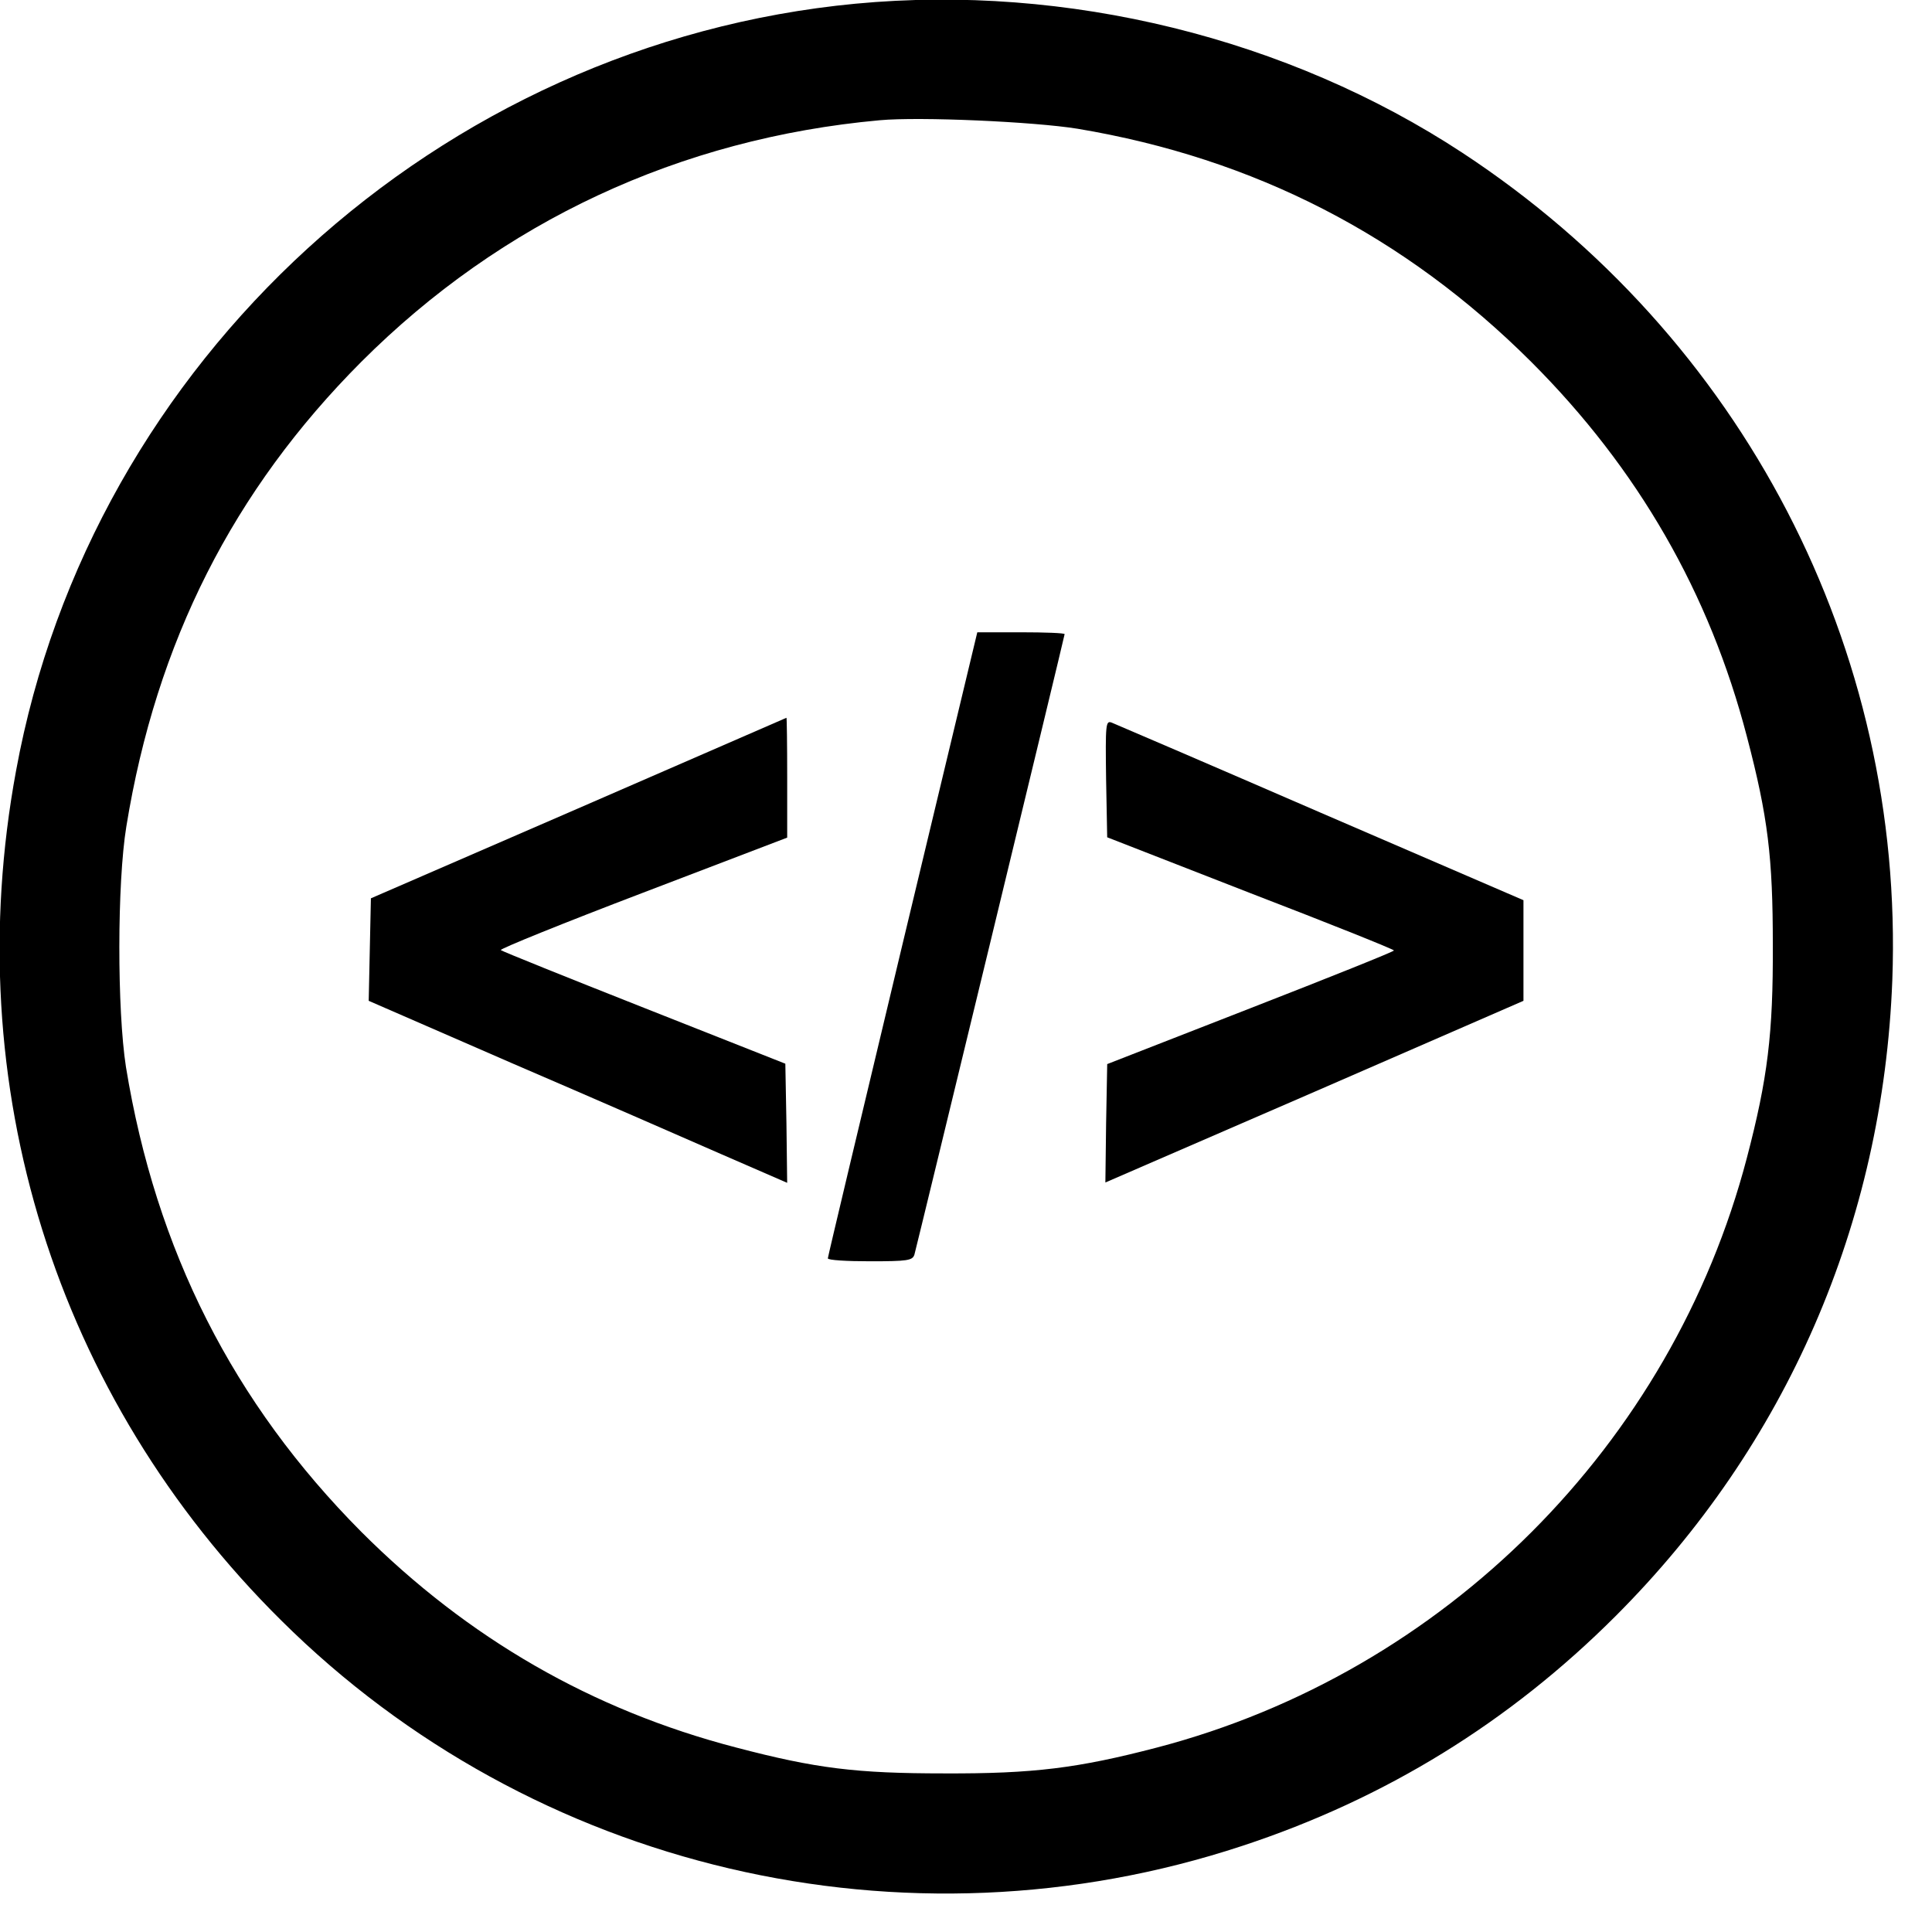
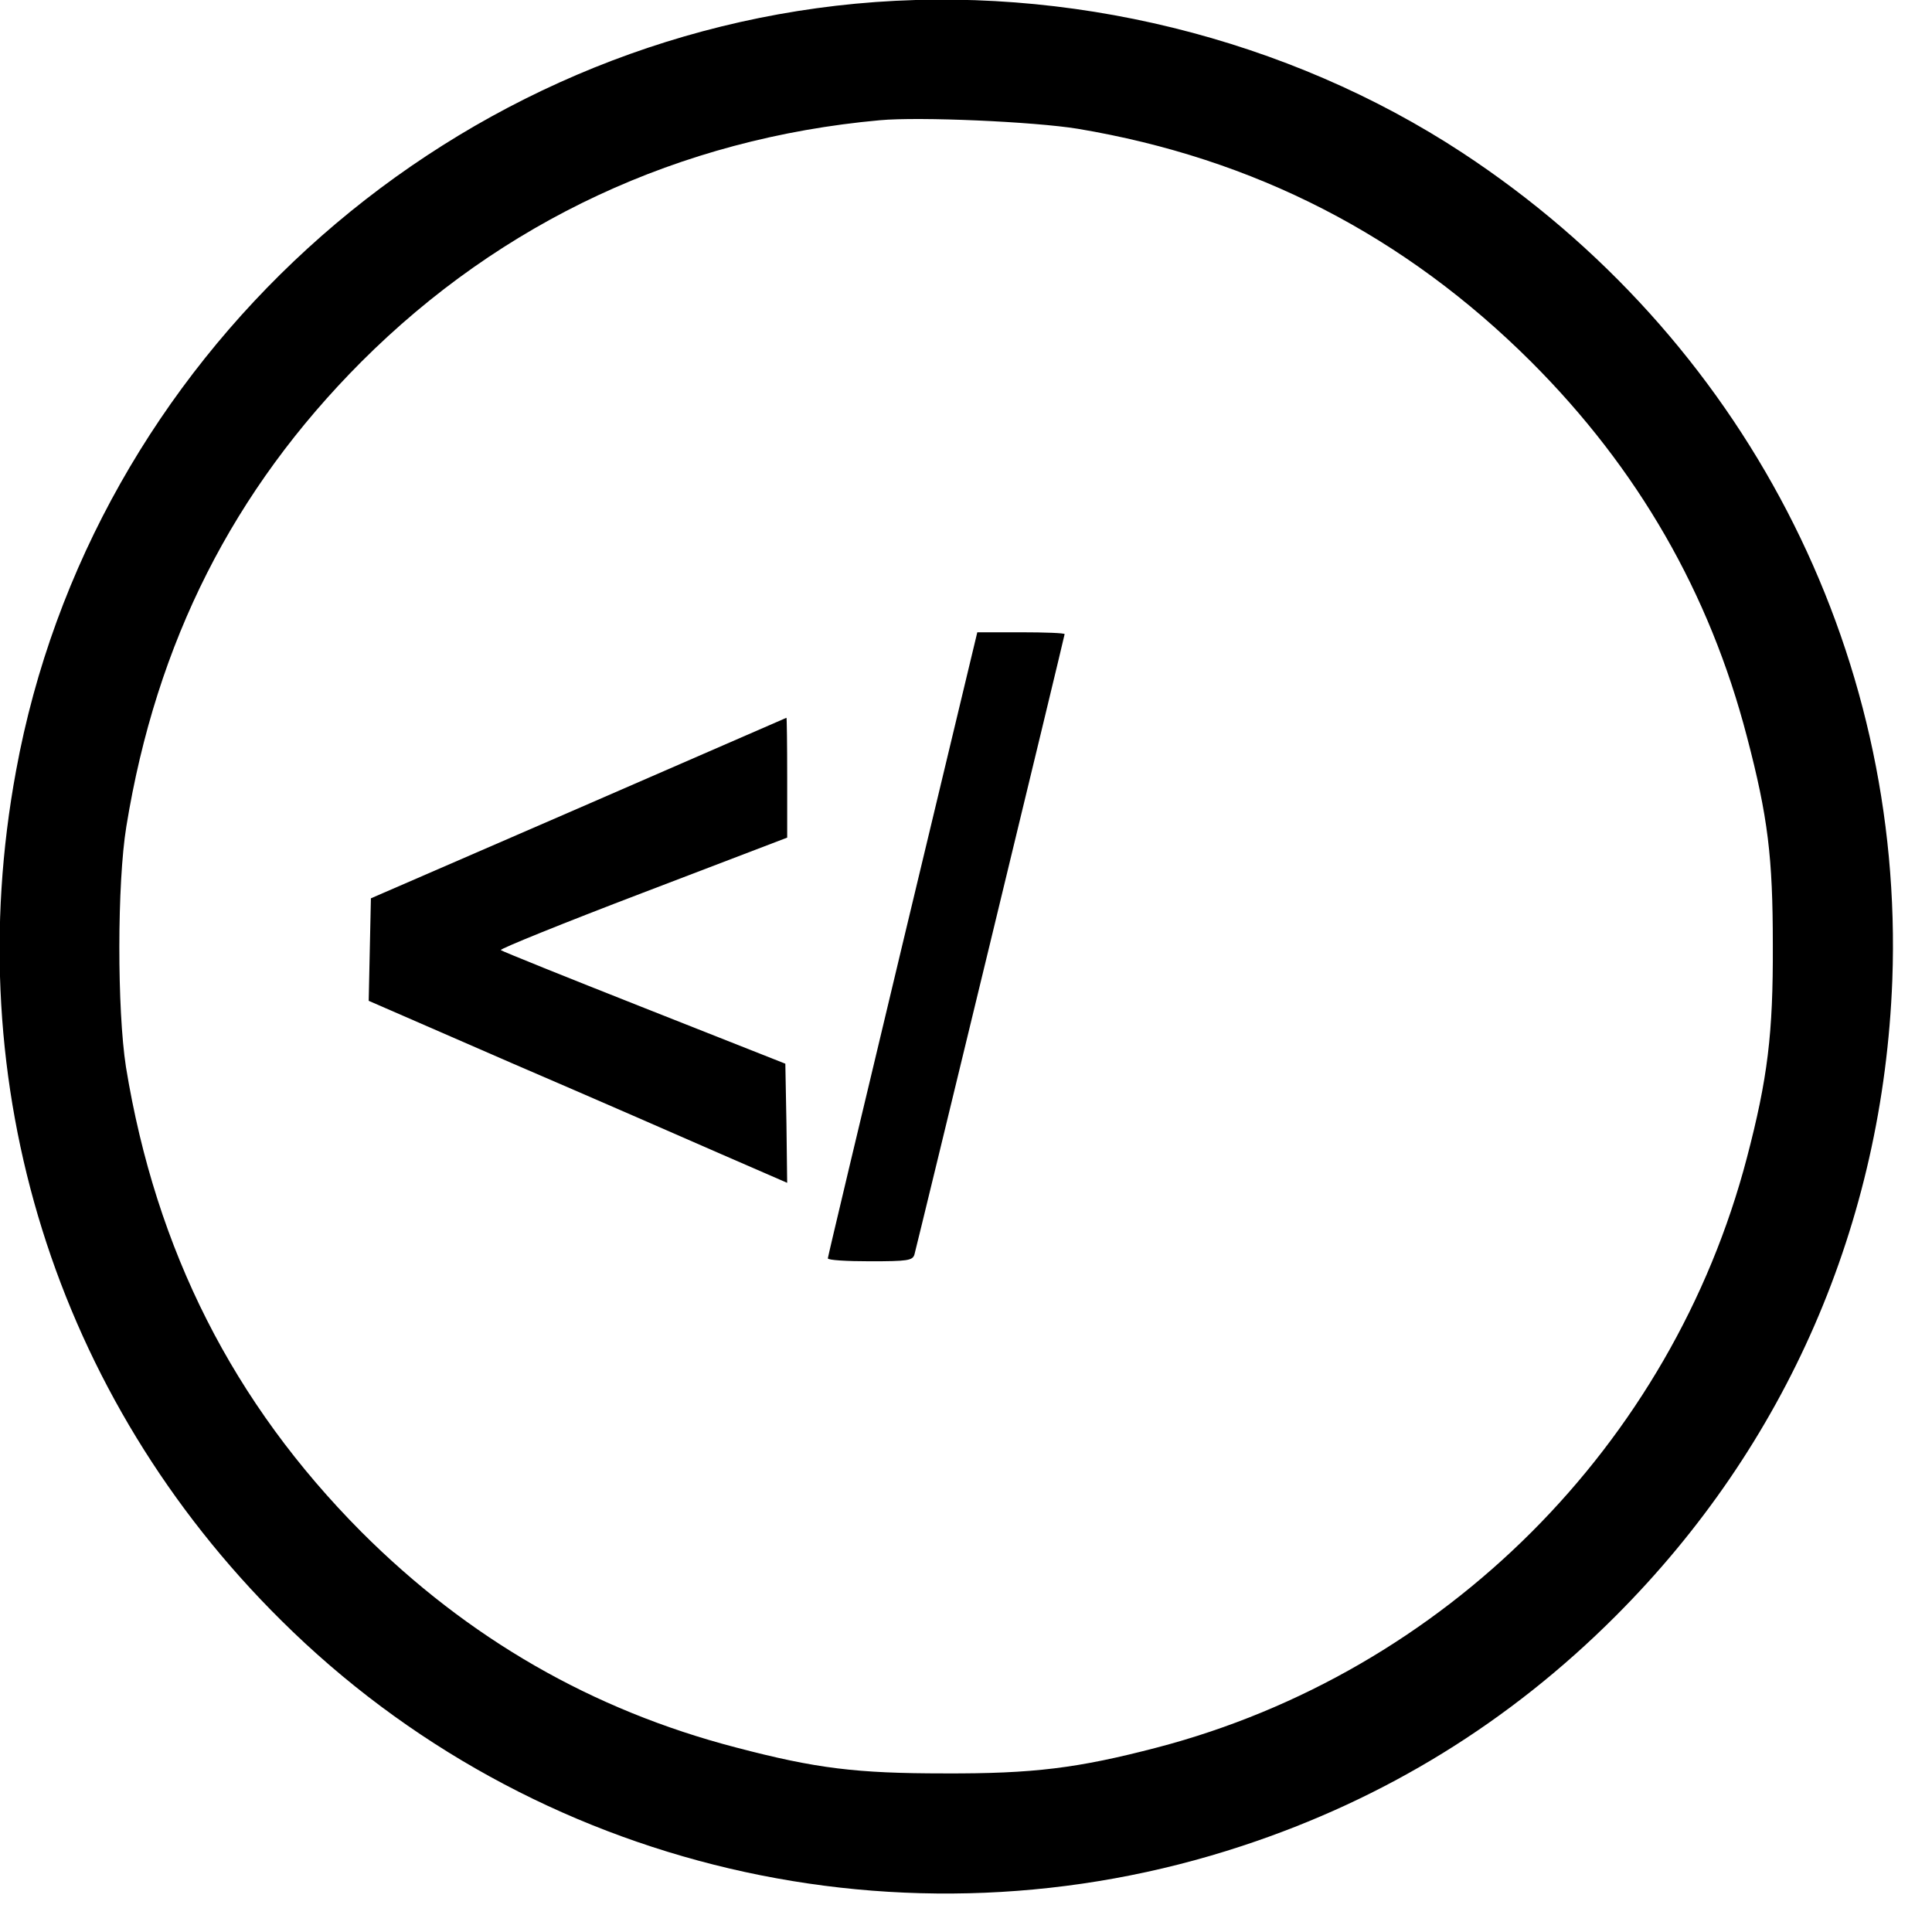
<svg xmlns="http://www.w3.org/2000/svg" xmlns:ns1="http://www.inkscape.org/namespaces/inkscape" xmlns:ns2="http://sodipodi.sourceforge.net/DTD/sodipodi-0.dtd" ns1:version="1.0 (4035a4fb49, 2020-05-01)" height="20" width="20" ns2:docname="web.svg" id="svg16" xml:space="preserve" enable-background="new 0 0 1000 1000" viewBox="0 0 20 20" y="0px" x="0px" version="1.1">
  <defs id="defs20" />
  <ns2:namedview ns1:current-layer="svg16" ns1:window-maximized="1" ns1:window-y="83" ns1:window-x="-11" ns1:cy="490.14435" ns1:cx="490.0029" ns1:zoom="1.008" showgrid="false" id="namedview18" ns1:window-height="1312" ns1:window-width="2560" ns1:pageshadow="2" ns1:pageopacity="0" guidetolerance="10" gridtolerance="10" objecttolerance="10" borderopacity="1" bordercolor="#666666" pagecolor="#ffffff" />
  <g transform="matrix(0.02,0,0,0.02,-0.204,-0.201)" id="g14">
    <g id="g12" transform="matrix(0.1,0,0,-0.1,0,512)">
      <path id="path4" d="M 4530.6,5000.4 C 2374.2,4795.5 574,3152.4 185.2,1030.5 c -300.7,-1625.9 203,-3240.3 1373.1,-4399 1300.4,-1290.8 3226.9,-1742.7 4973.5,-1166.3 739.2,243.2 1382.7,639.6 1932.3,1189.3 884.8,884.8 1384.6,2033.8 1432.5,3292.1 63.2,1715.9 -773.7,3328.4 -2225.3,4282.1 -903.9,593.6 -2045.3,875.2 -3140.7,771.7 z m 1149,-647.3 C 6595,4199.9 7372.5,3799.7 8027.5,3146.6 8581,2593.1 8950.6,1949.7 9144,1206.6 9253.1,791 9278.1,582.3 9278.1,128.4 9280,-331.2 9251.3,-563 9144,-972.8 8755.2,-2458.9 7577.4,-3636.7 6091.3,-4025.5 c -409.8,-107.2 -641.6,-136 -1101.2,-134.1 -453.9,0 -662.6,24.9 -1078.2,134.1 -743.1,193.4 -1386.5,563 -1940,1116.5 -662.5,666.6 -1062.8,1455.6 -1217.9,2405.5 -46,294.9 -46,951.8 1.9,1244.8 155.1,955.6 553.5,1740.8 1216.1,2405.3 725.8,725.8 1648.9,1156.7 2683.1,1250.5 206.8,19.2 800.4,-7.6 1024.5,-44 z" />
      <path id="path6" d="m 4773.8,134.2 c -212.6,-888.6 -386.9,-1620.2 -386.9,-1627.8 0,-9.6 97.7,-15.3 218.3,-15.3 193.4,0 220.2,3.8 229.8,34.5 13.4,47.9 777.5,3202 777.5,3211.6 0,5.7 -101.5,9.6 -226,9.6 h -226 z" />
      <path id="path8" d="m 3094.2,835.1 -1072.4,-465.3 -5.7,-264.3 -5.7,-266.2 743.1,-323.6 c 409.8,-176.2 896.3,-388.8 1083.9,-471.1 l 339,-147.4 -3.8,308.3 -5.7,308.3 -731.6,289.2 c -402.2,159 -735.4,293 -741.1,298.8 -7.7,5.7 323.6,139.8 735.4,296.8 L 4176.5,684 v 312 c 0,170.4 -1.9,310.2 -3.8,308.3 -4.1,-1.9 -488.6,-212.6 -1078.5,-469.2 z" />
-       <path id="path10" d="M 5827.1,988.3 5832.8,685.7 6574,396.6 C 6981.9,239.6 7317,105.5 7317,99.8 7317,94.1 6981.9,-40 6574,-199 l -741.1,-289.2 -5.7,-306.4 -3.8,-306.4 1082,469.2 1082,471.1 V 99.7 360.1 l -1047.6,452 c -578.4,250.9 -1064.8,459.7 -1084,467.3 -30.6,11.5 -32.5,-7.6 -28.7,-291.1 z" />
    </g>
  </g>
</svg>